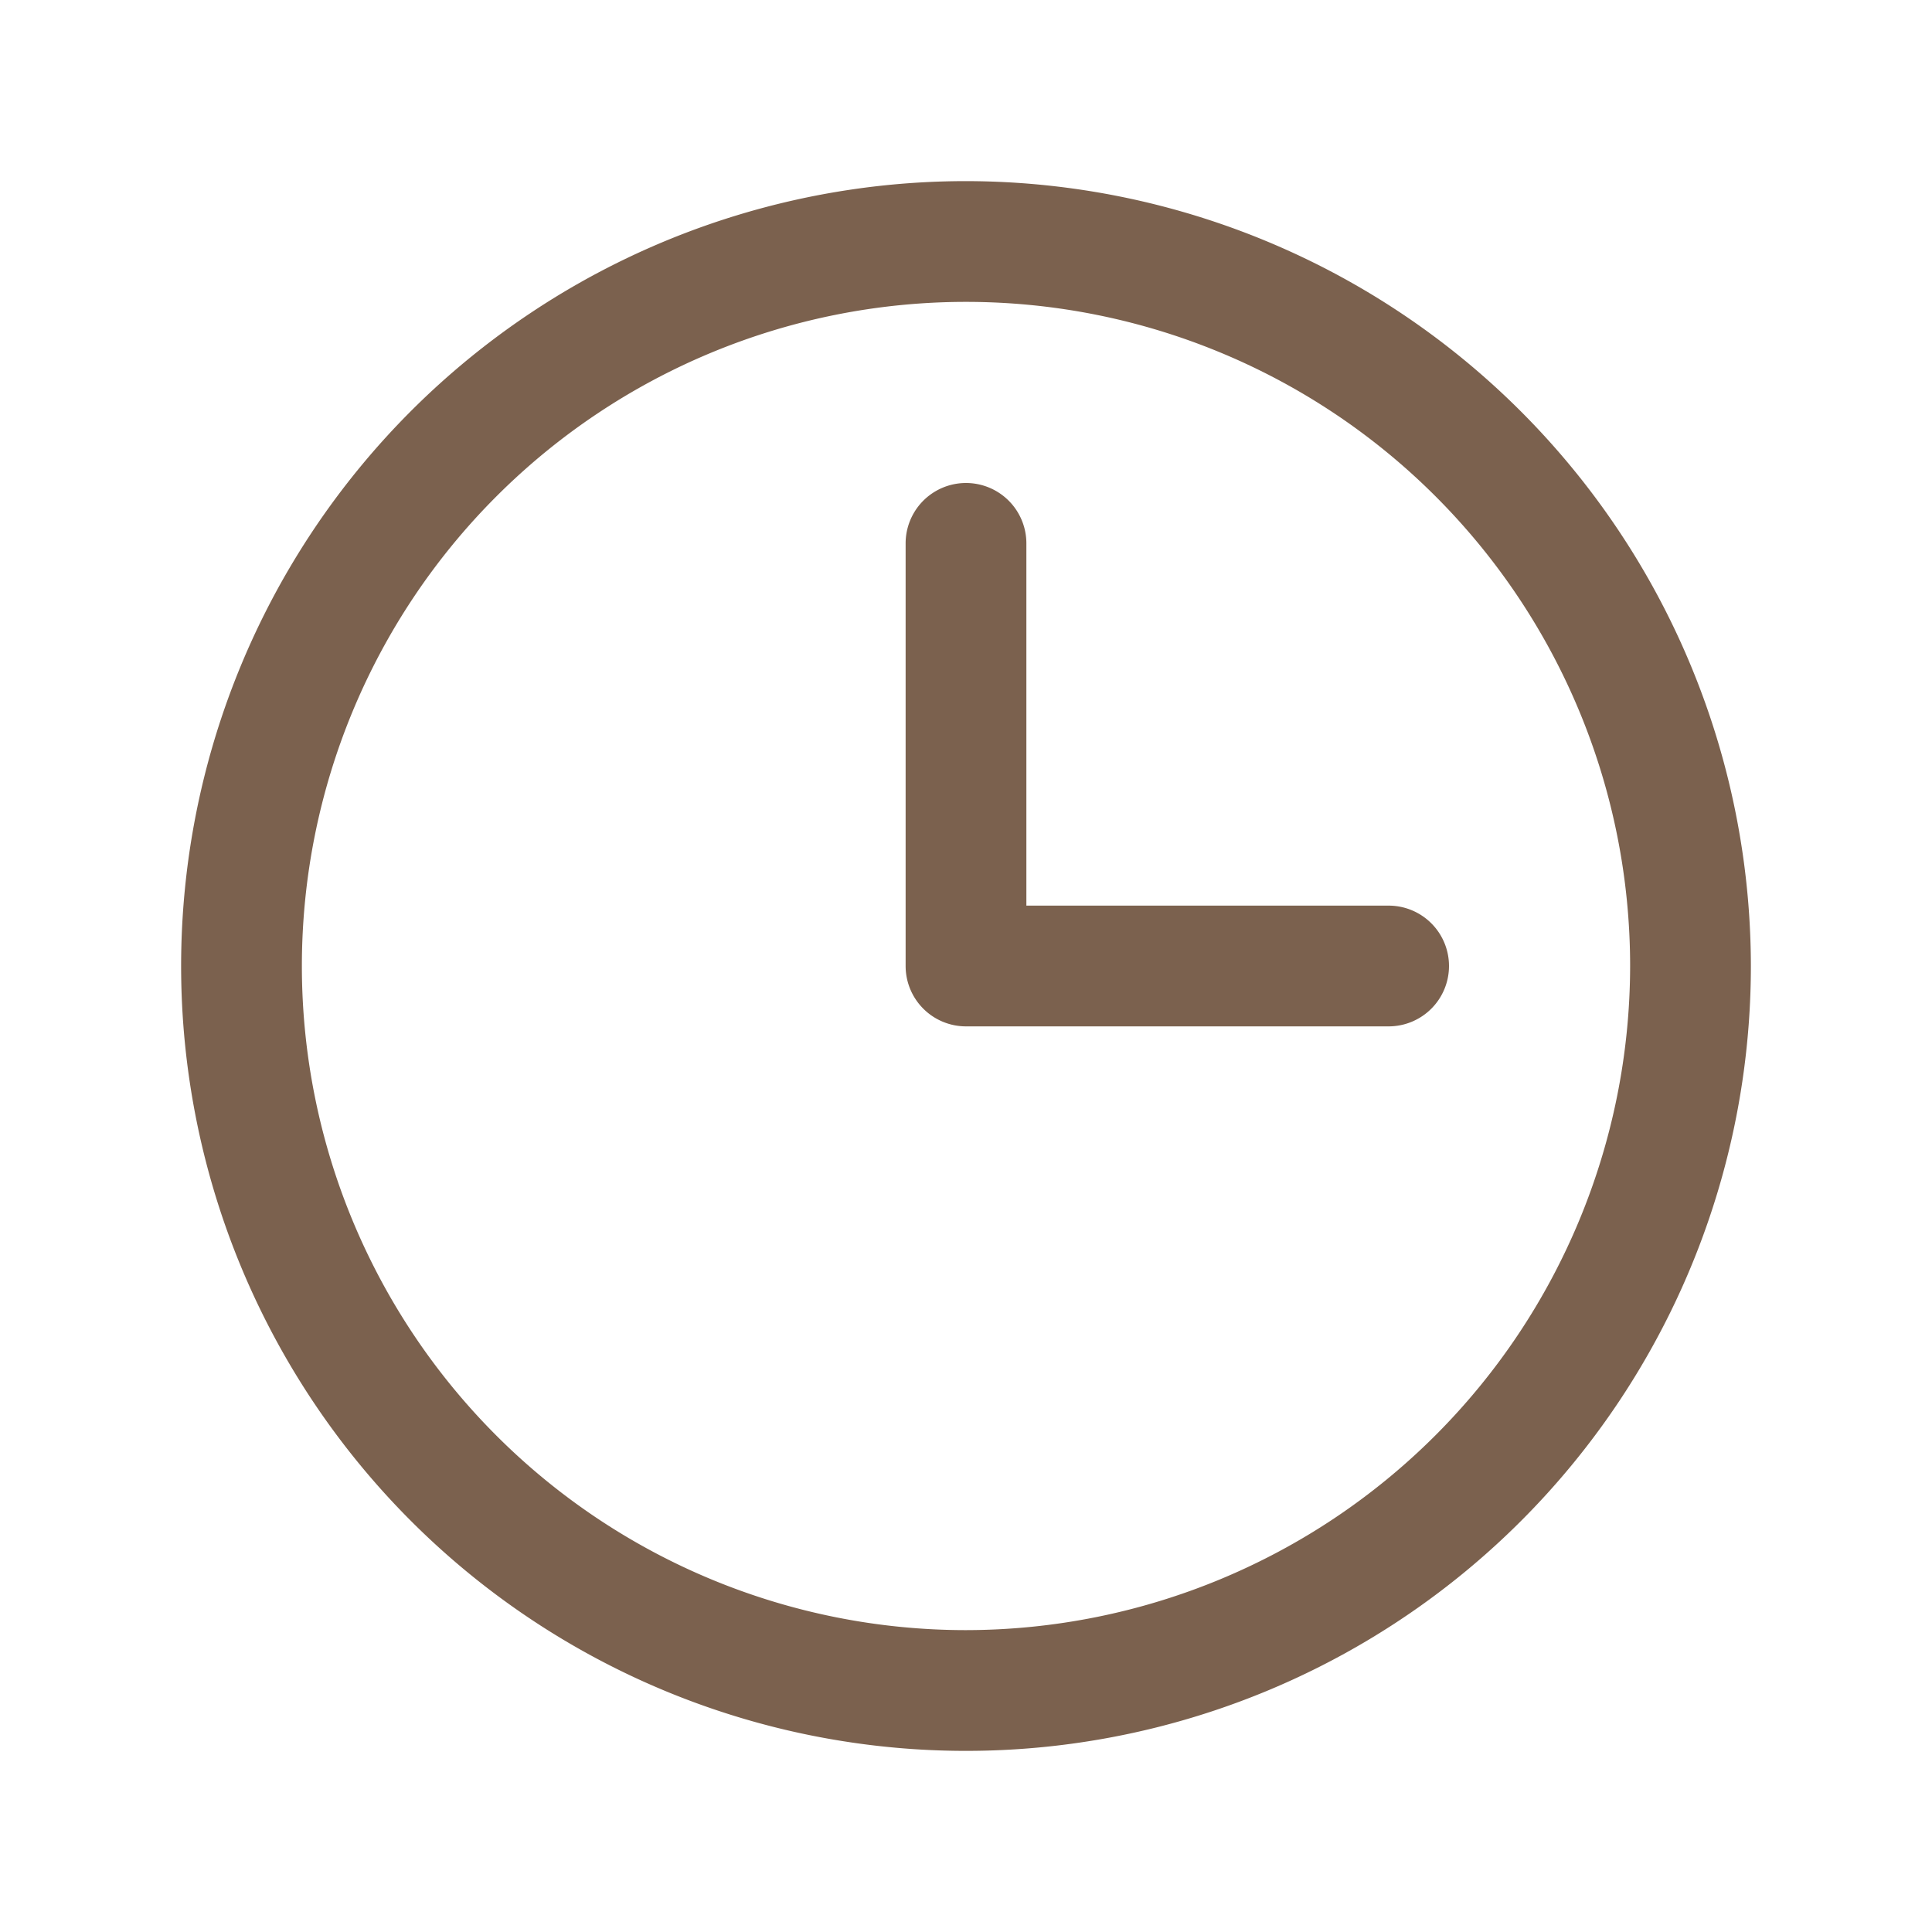
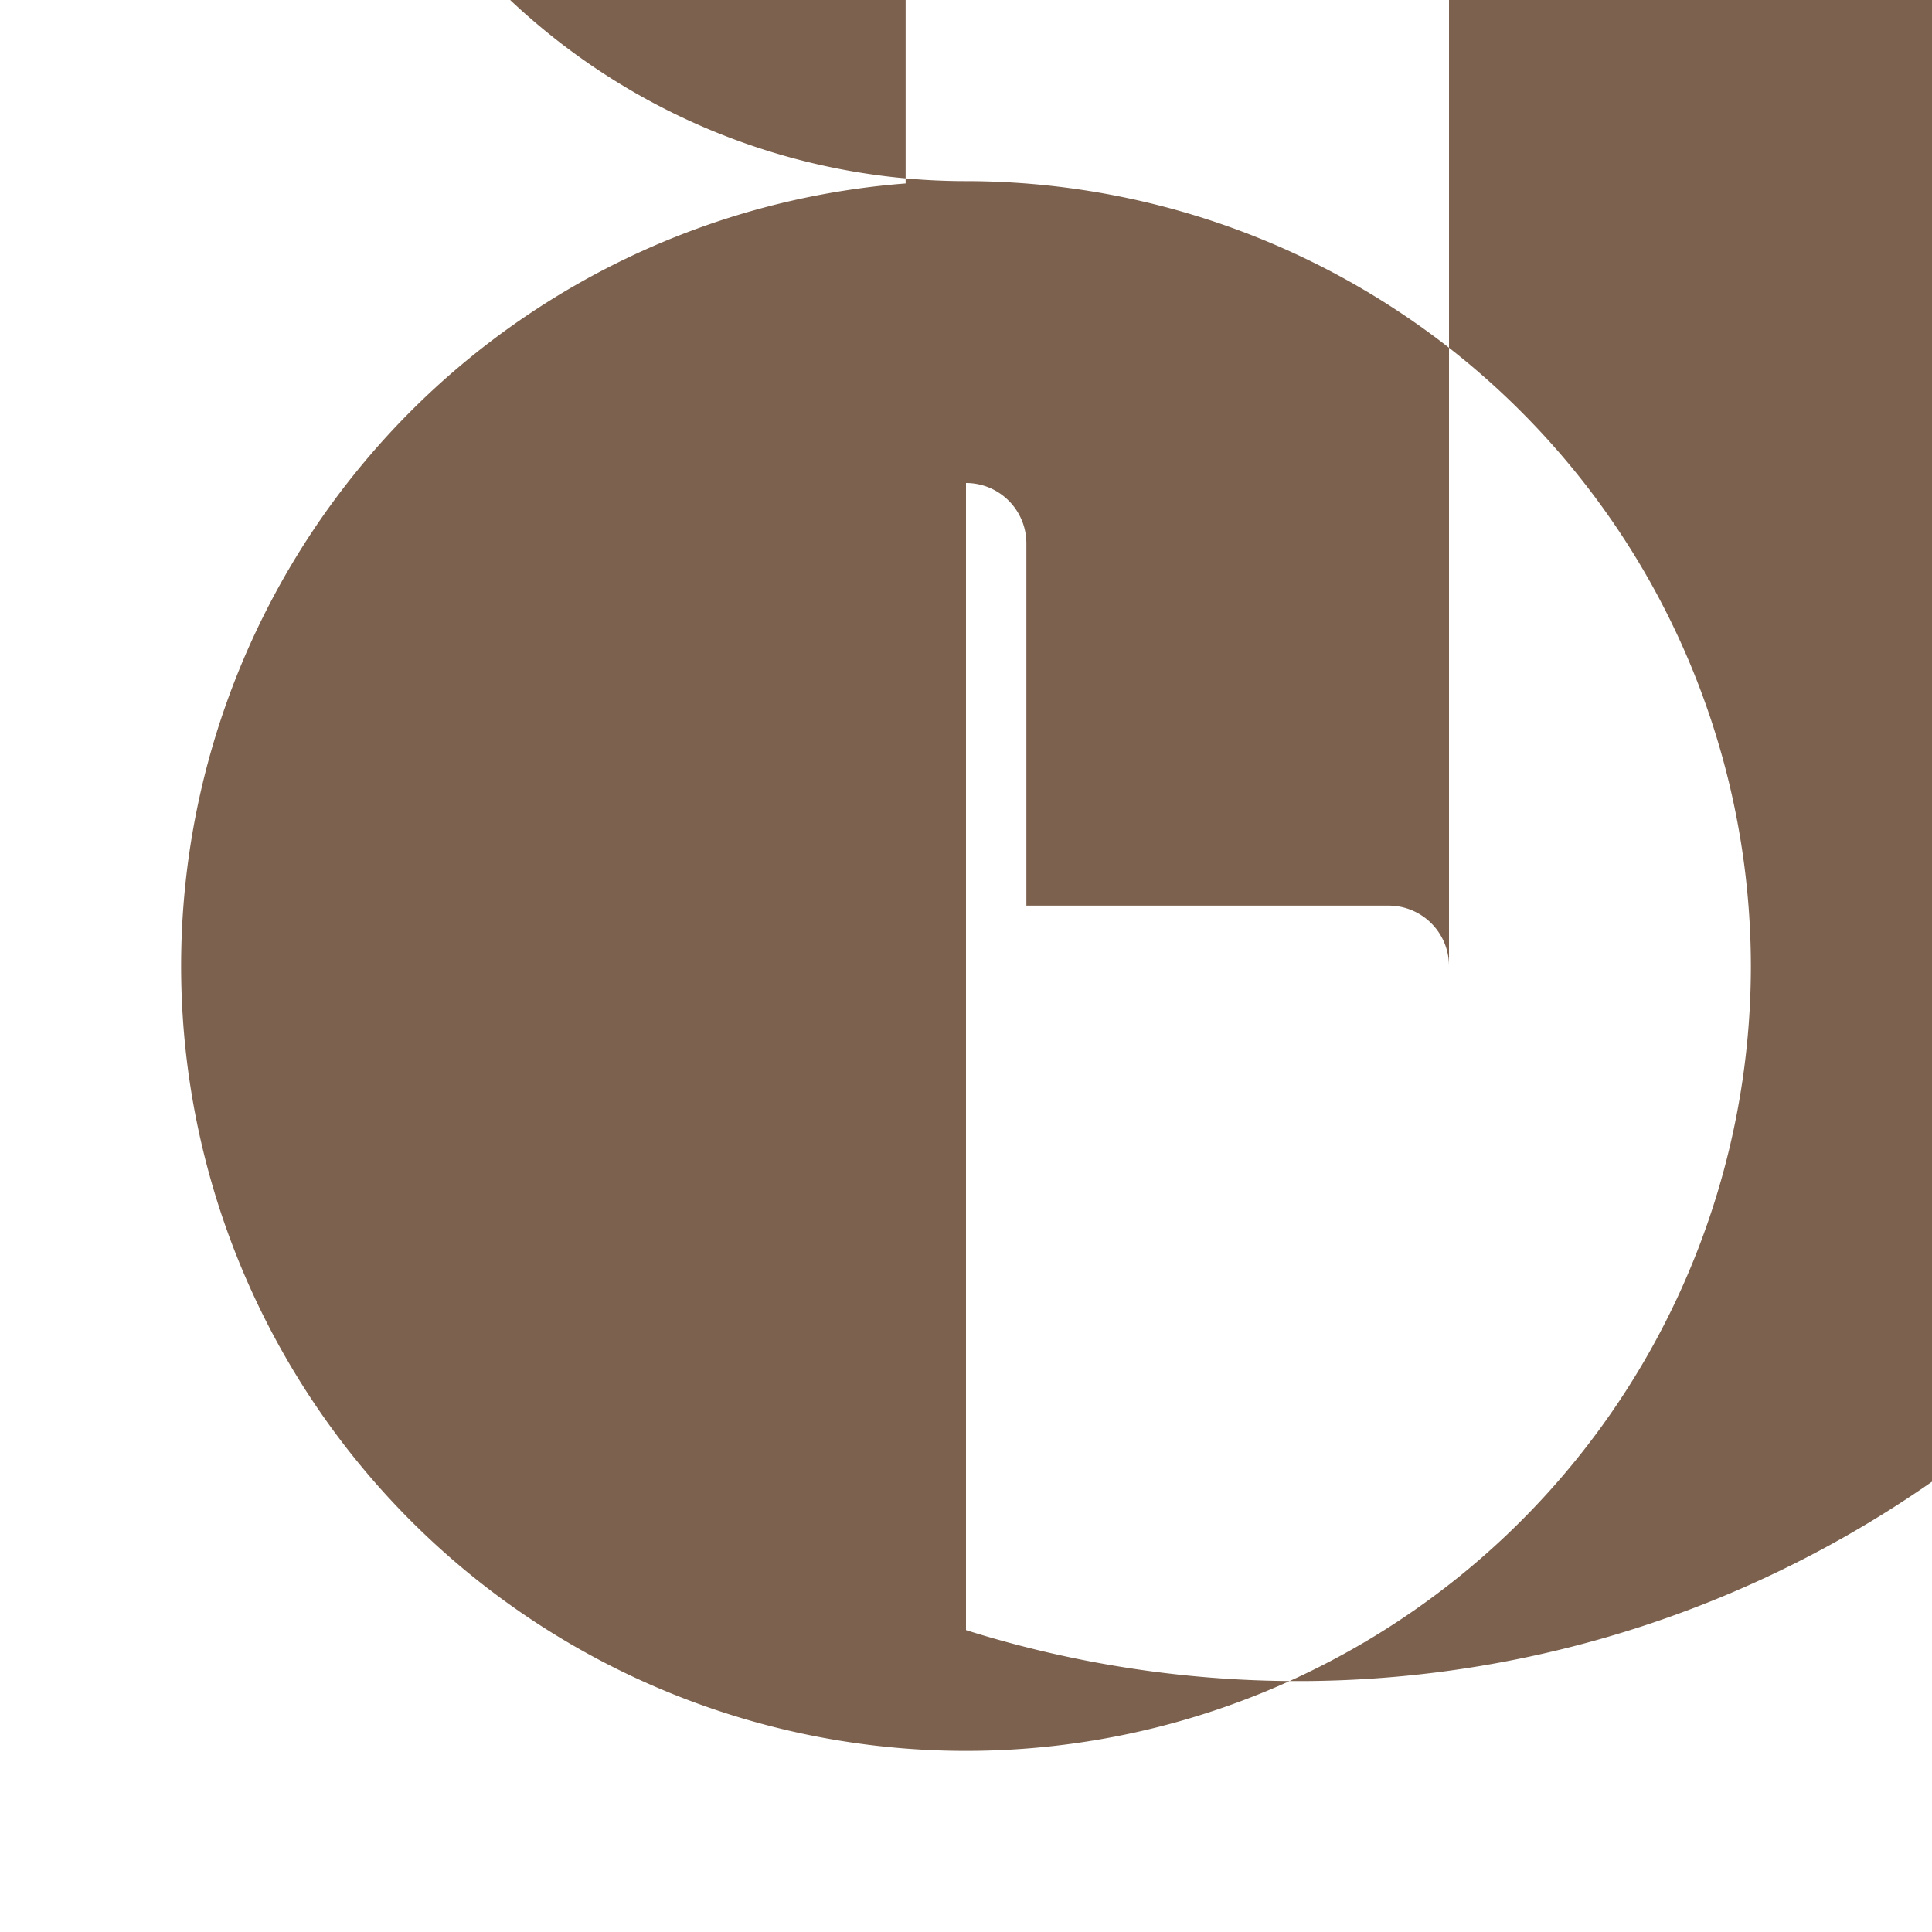
<svg xmlns="http://www.w3.org/2000/svg" width="52" height="52" fill="#7b614e" viewBox="0 0 256 256">
-   <path d="M128,24A104,104,0,1,0,232,128,104.11,104.11,0,0,0,128,24Zm0,192a88,88,0,1,1,88-88A88.1,88.1,0,0,1,128,216Zm64-88a8,8,0,0,1-8,8H128a8,8,0,0,1-8-8V72a8,8,0,0,1,16,0v48h48A8,8,0,0,1,192,128Z" />
+   <path d="M128,24A104,104,0,1,0,232,128,104.11,104.11,0,0,0,128,24Za88,88,0,1,1,88-88A88.1,88.1,0,0,1,128,216Zm64-88a8,8,0,0,1-8,8H128a8,8,0,0,1-8-8V72a8,8,0,0,1,16,0v48h48A8,8,0,0,1,192,128Z" />
</svg>